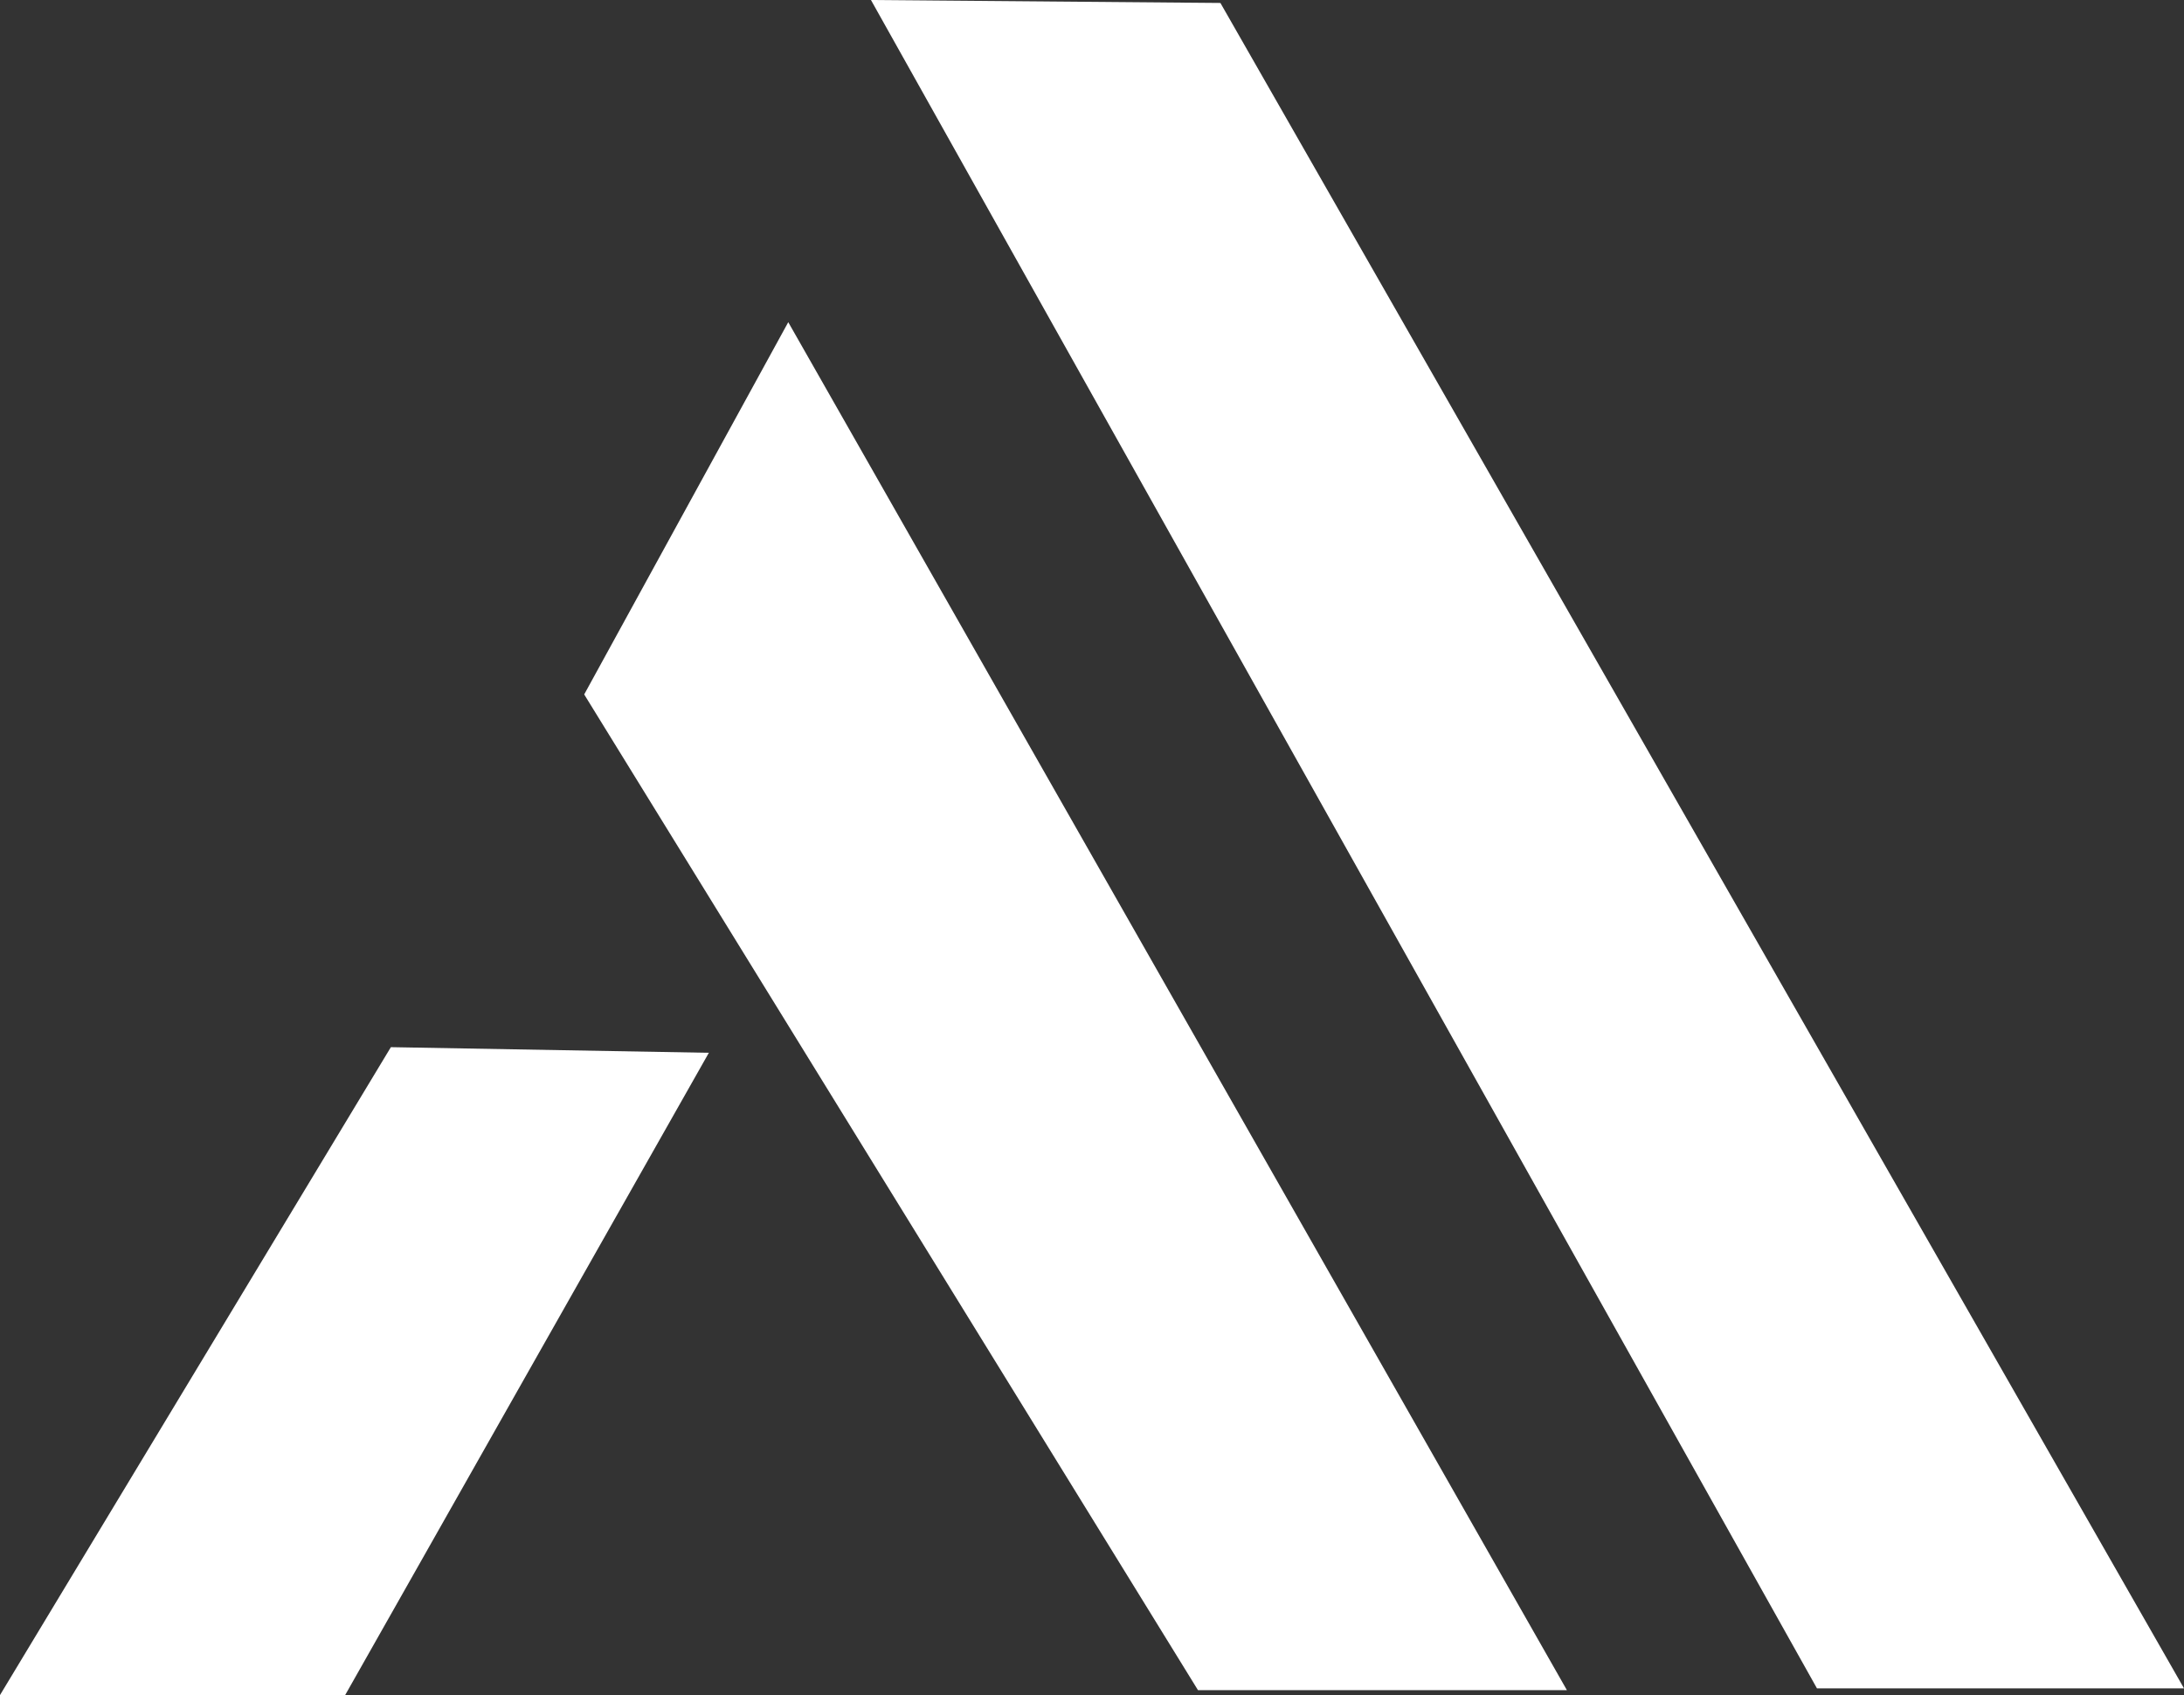
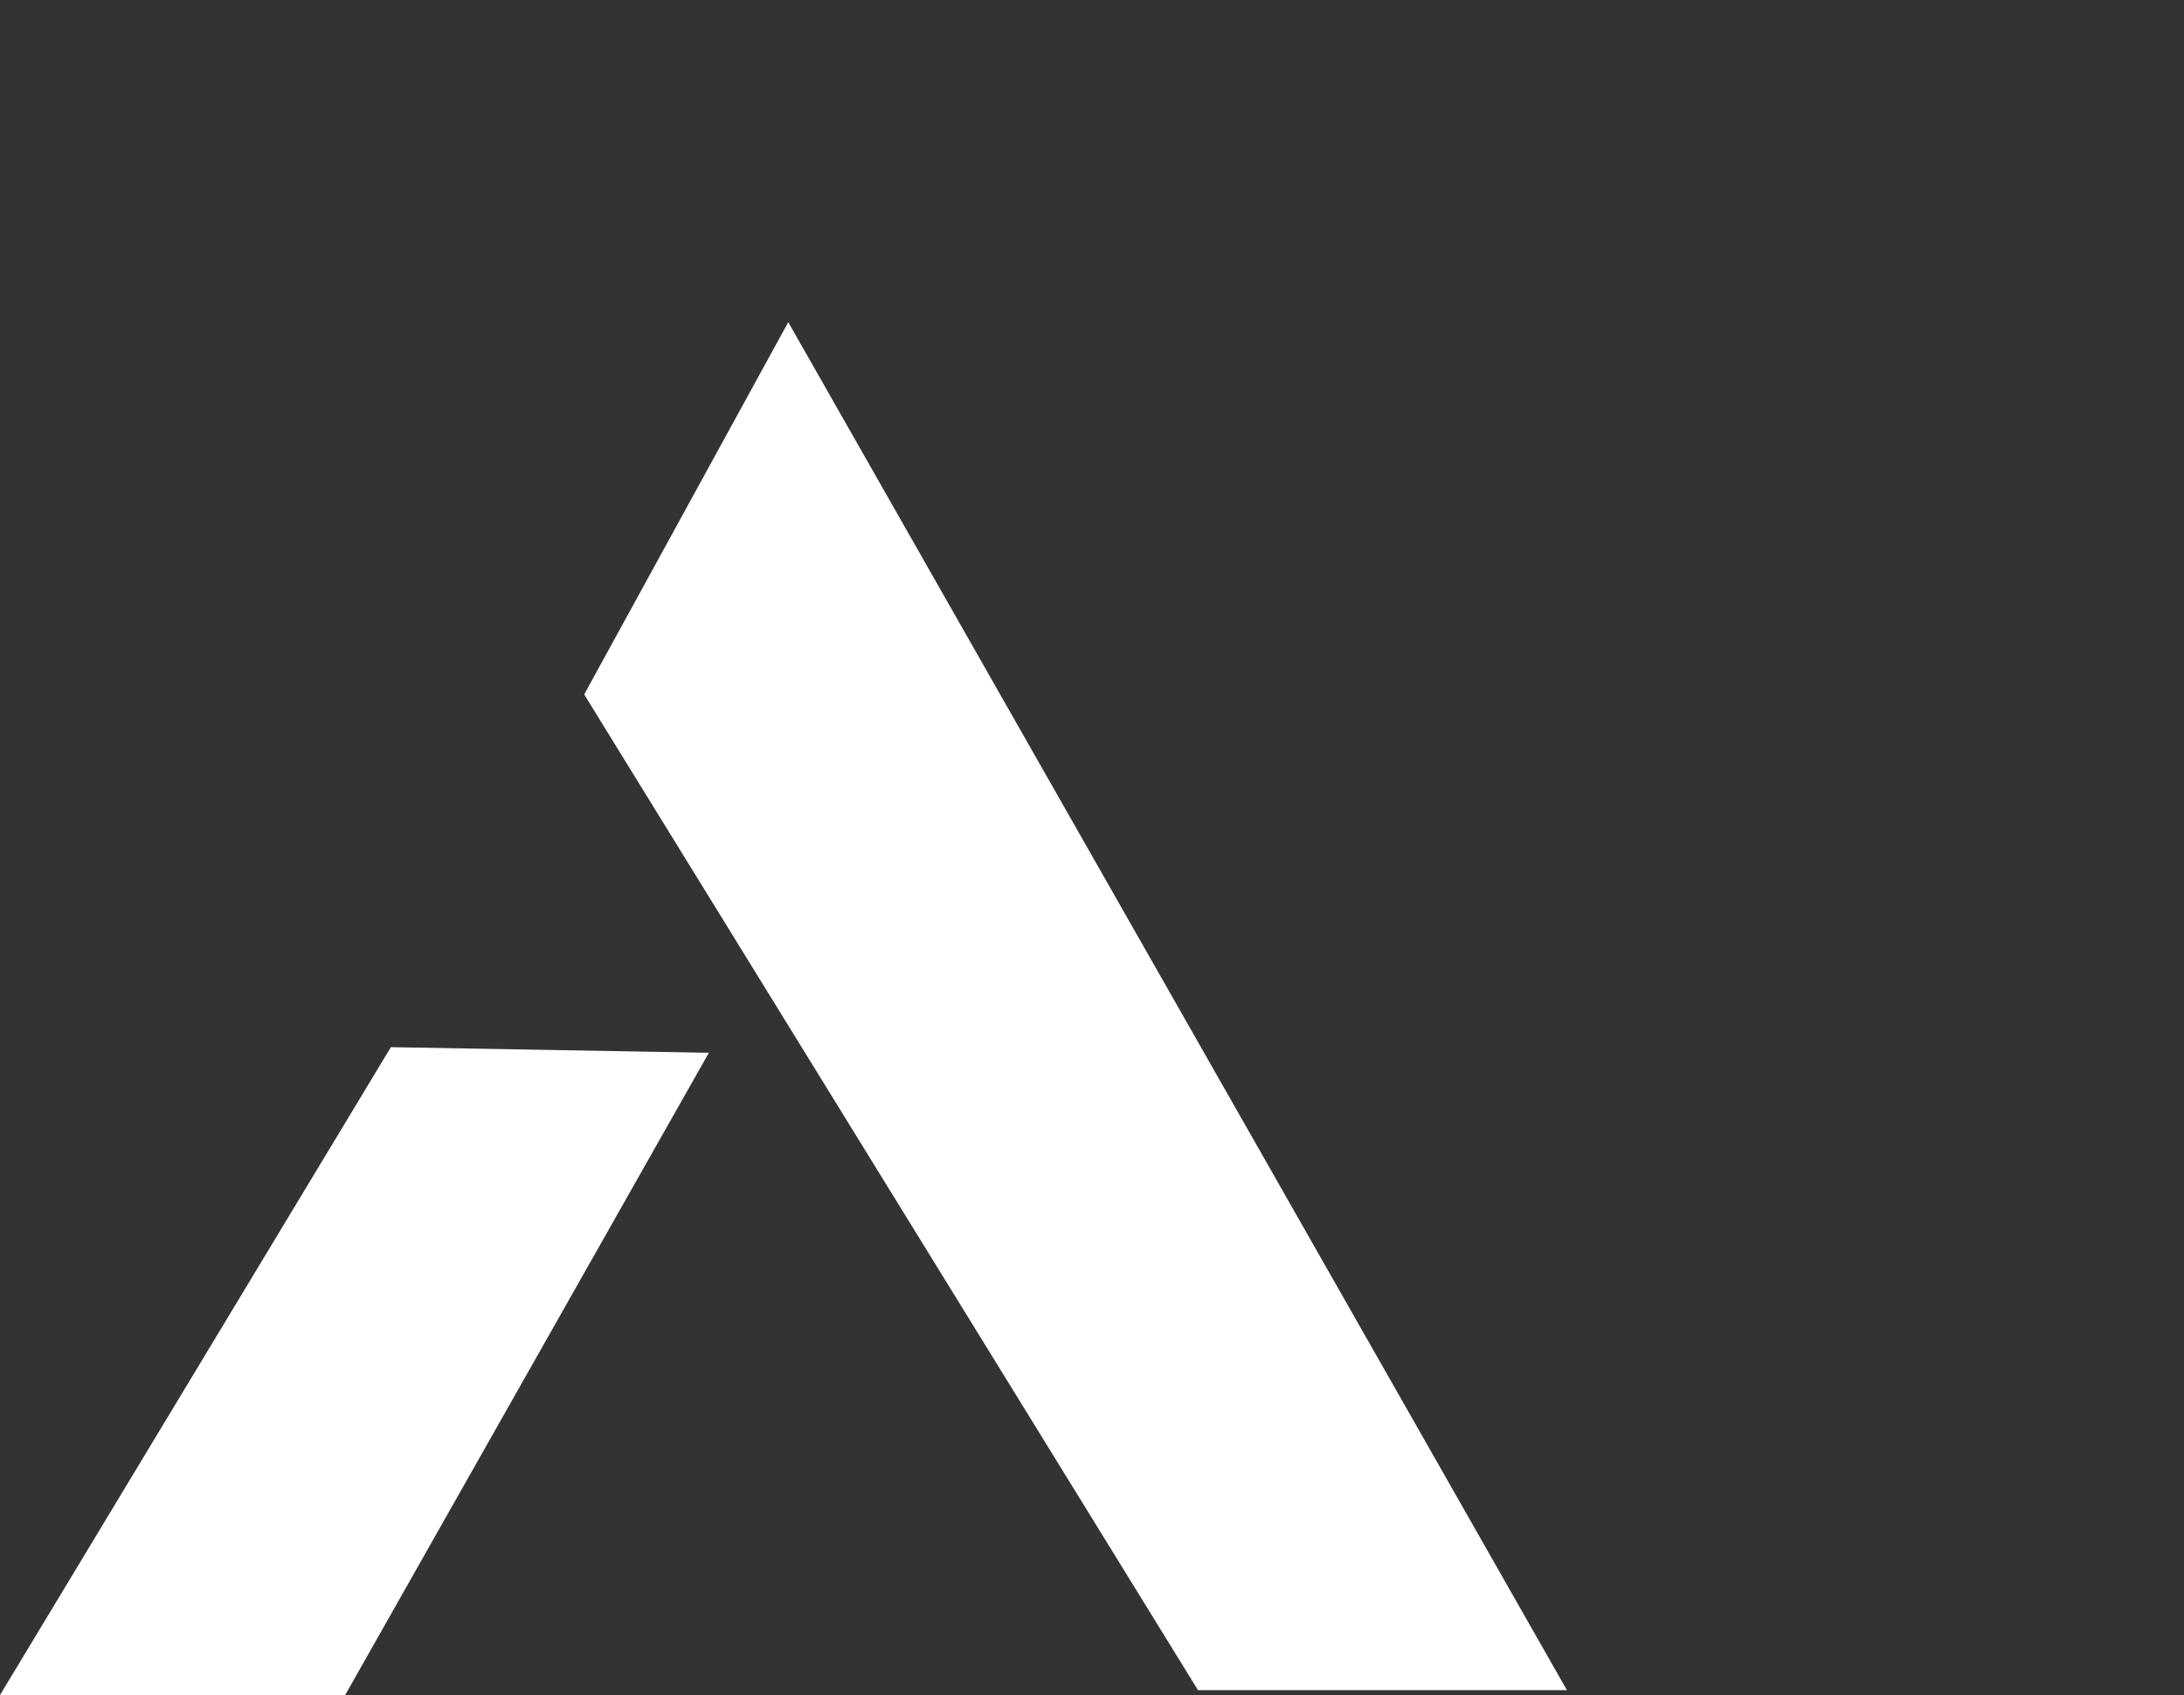
<svg xmlns="http://www.w3.org/2000/svg" id="Ebene_1" viewBox="0 0 325.36 252.49">
  <rect x="0" y="0" width="325.36" height="252.49" fill="#333333" stroke="none" />
-   <polygon points="129.75 0 181.81 .44 325.36 251.49 270.68 251.49 129.75 0" fill="#fff" />
  <polygon points="117.43 47.99 233.43 251.76 178.47 251.76 87.03 103.44 117.43 47.99" fill="#fff" />
  <polygon points="105.6 156.82 51.42 252.49 0 252.49 58.23 155.98 105.6 156.82" fill="#fff" />
</svg>